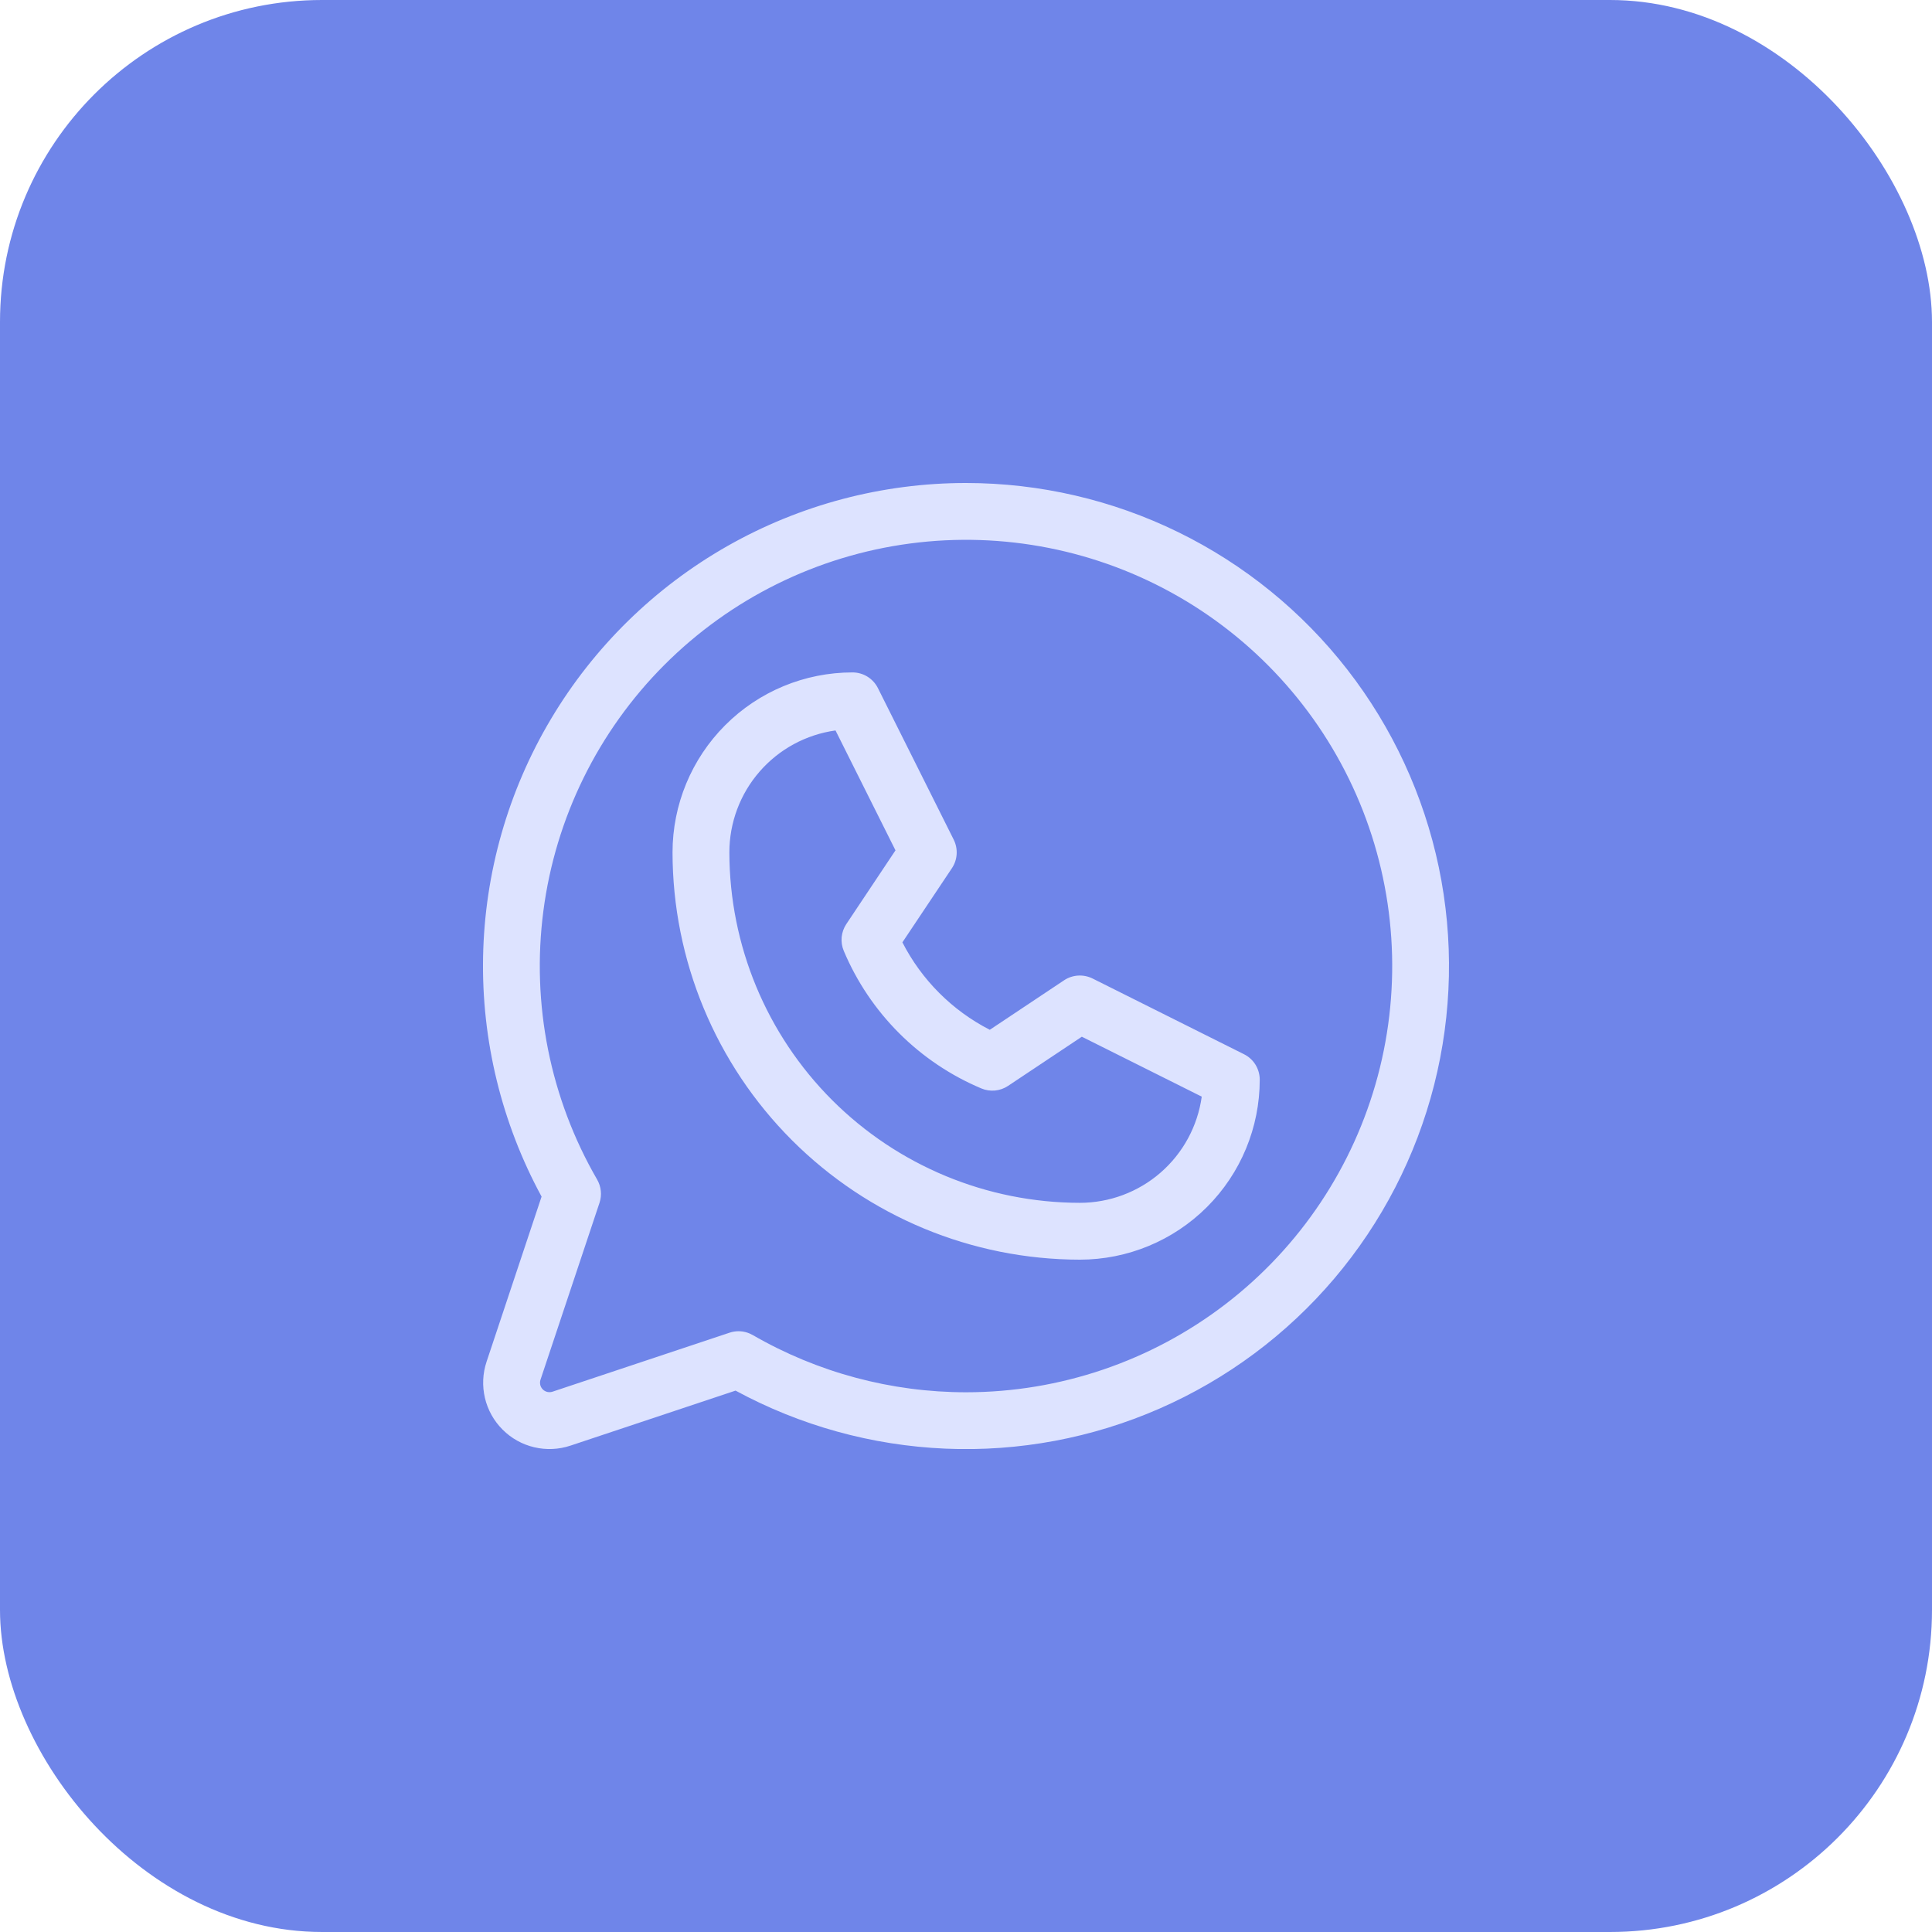
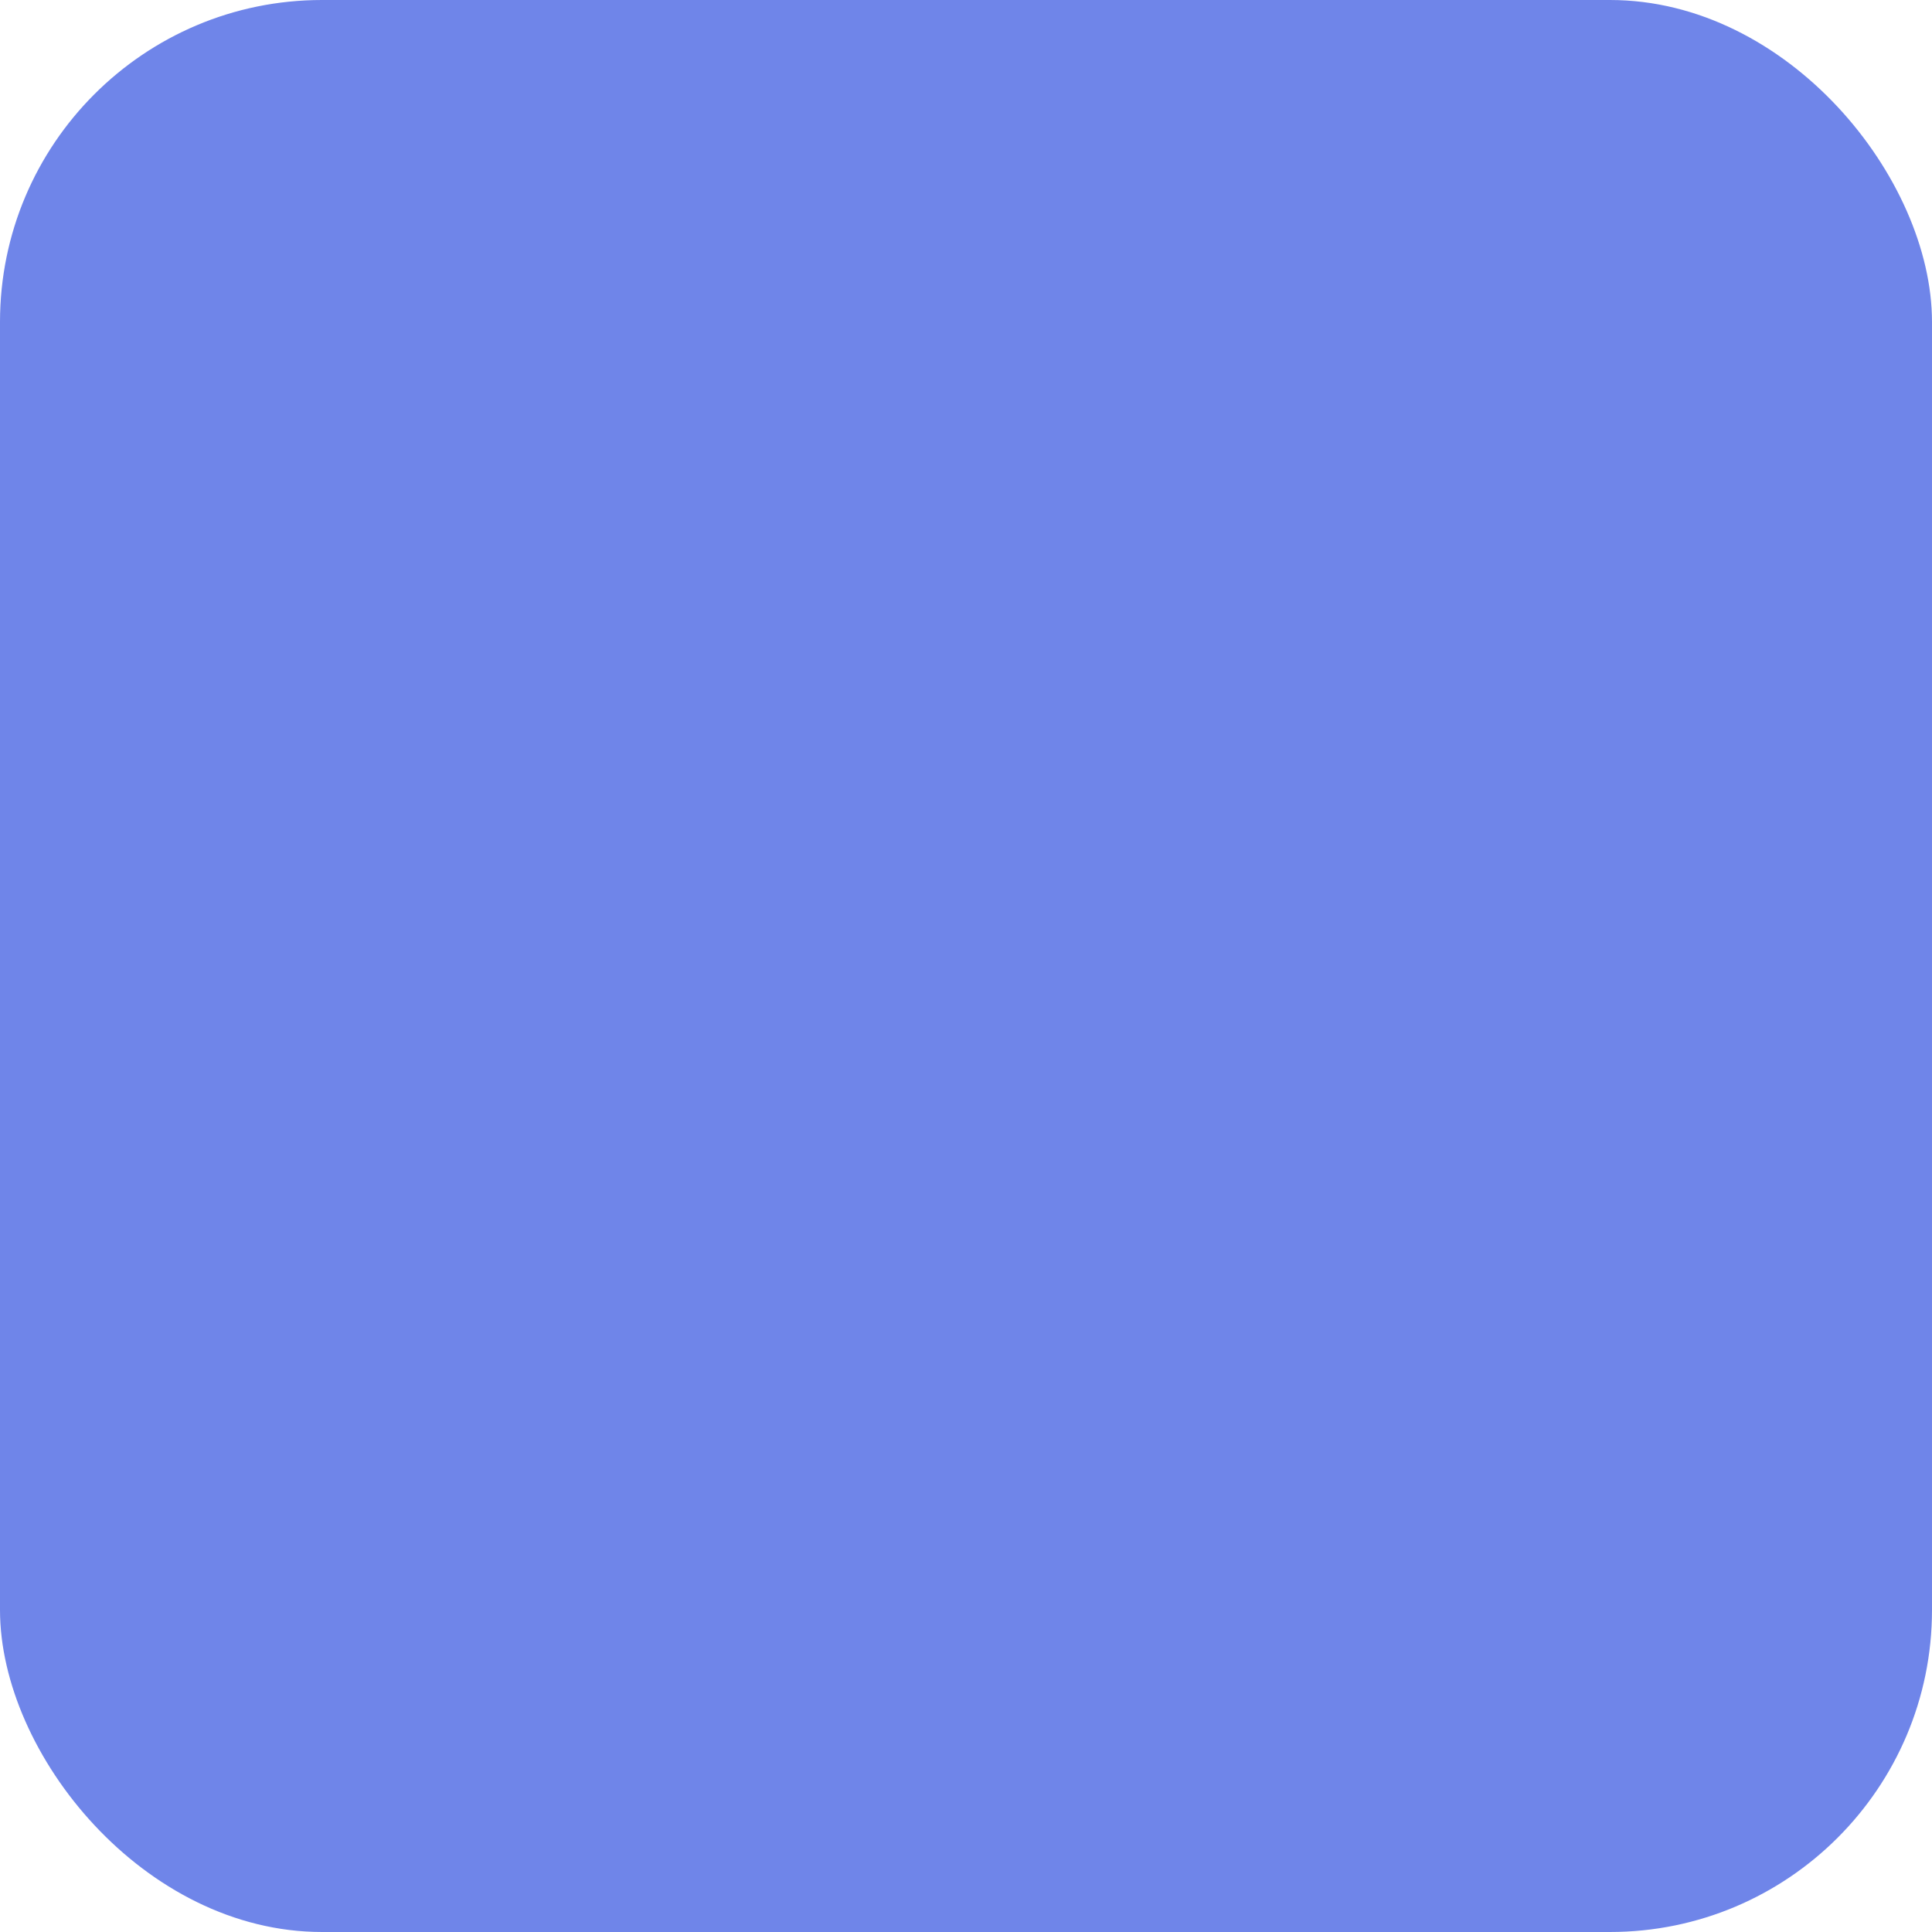
<svg xmlns="http://www.w3.org/2000/svg" width="50" height="50" viewBox="0 0 50 50" fill="none">
  <rect width="50" height="50" rx="8.333" fill="#6F85E9" />
  <g clip-path="url(#clip0_318_59)">
-     <path d="M32.196 27.284L28.274 25.323C28.158 25.266 28.029 25.24 27.9 25.248C27.771 25.256 27.646 25.298 27.538 25.37L25.616 26.651C24.644 26.153 23.852 25.361 23.354 24.388L24.636 22.468C24.708 22.36 24.75 22.235 24.758 22.106C24.766 21.977 24.74 21.848 24.683 21.732L22.722 17.811C22.661 17.688 22.567 17.585 22.45 17.512C22.334 17.44 22.199 17.402 22.062 17.402C20.827 17.402 19.642 17.893 18.769 18.767C17.896 19.64 17.405 20.825 17.405 22.06C17.408 24.854 18.52 27.533 20.496 29.509C22.472 31.485 25.151 32.597 27.945 32.6C29.18 32.6 30.365 32.109 31.238 31.236C32.112 30.362 32.602 29.178 32.602 27.942C32.602 27.806 32.564 27.672 32.493 27.556C32.421 27.439 32.318 27.345 32.196 27.284ZM27.945 31.129C25.541 31.126 23.236 30.17 21.535 28.47C19.835 26.769 18.879 24.464 18.876 22.06C18.876 21.291 19.154 20.547 19.659 19.968C20.164 19.387 20.862 19.01 21.623 18.904L23.175 22.007L21.902 23.916C21.835 24.017 21.794 24.133 21.782 24.253C21.771 24.373 21.789 24.495 21.836 24.607C22.512 26.214 23.791 27.493 25.398 28.169C25.51 28.216 25.631 28.234 25.752 28.223C25.872 28.211 25.988 28.17 26.088 28.103L27.998 26.83L31.101 28.381C30.995 29.143 30.617 29.841 30.037 30.346C29.457 30.851 28.714 31.129 27.945 31.129ZM25.004 12.5C22.837 12.499 20.707 13.062 18.823 14.133C16.939 15.205 15.366 16.747 14.258 18.609C13.149 20.472 12.545 22.59 12.502 24.757C12.46 26.924 12.982 29.064 14.016 30.968L12.592 35.242C12.491 35.544 12.477 35.869 12.55 36.179C12.623 36.489 12.781 36.773 13.007 36.998C13.232 37.224 13.515 37.382 13.826 37.455C14.136 37.528 14.46 37.514 14.763 37.413L19.036 35.989C20.709 36.896 22.567 37.41 24.469 37.491C26.371 37.572 28.266 37.217 30.009 36.454C31.753 35.691 33.3 34.54 34.531 33.089C35.763 31.637 36.646 29.924 37.115 28.079C37.584 26.235 37.625 24.307 37.236 22.444C36.846 20.581 36.037 18.831 34.868 17.328C33.7 15.826 32.204 14.61 30.495 13.773C28.785 12.936 26.907 12.501 25.004 12.5ZM25.004 36.032C23.065 36.032 21.16 35.521 19.481 34.551C19.369 34.487 19.243 34.452 19.113 34.452C19.034 34.452 18.956 34.465 18.881 34.49L14.298 36.017C14.255 36.031 14.209 36.033 14.164 36.023C14.12 36.012 14.079 35.99 14.047 35.958C14.015 35.925 13.992 35.885 13.982 35.841C13.972 35.796 13.974 35.75 13.988 35.707L15.515 31.129C15.548 31.03 15.56 30.925 15.549 30.822C15.539 30.718 15.506 30.618 15.454 30.527C14.237 28.425 13.748 25.981 14.063 23.573C14.377 21.165 15.477 18.928 17.193 17.209C18.909 15.49 21.144 14.385 23.551 14.066C25.959 13.747 28.404 14.232 30.508 15.444C32.612 16.657 34.257 18.53 35.188 20.773C36.119 23.017 36.283 25.504 35.656 27.85C35.029 30.196 33.645 32.27 31.719 33.749C29.793 35.228 27.432 36.031 25.004 36.032Z" fill="#DDE3FF" />
+     <path d="M32.196 27.284L28.274 25.323C28.158 25.266 28.029 25.24 27.9 25.248C27.771 25.256 27.646 25.298 27.538 25.37L25.616 26.651C24.644 26.153 23.852 25.361 23.354 24.388L24.636 22.468C24.708 22.36 24.75 22.235 24.758 22.106C24.766 21.977 24.74 21.848 24.683 21.732L22.722 17.811C22.661 17.688 22.567 17.585 22.45 17.512C22.334 17.44 22.199 17.402 22.062 17.402C20.827 17.402 19.642 17.893 18.769 18.767C17.896 19.64 17.405 20.825 17.405 22.06C17.408 24.854 18.52 27.533 20.496 29.509C22.472 31.485 25.151 32.597 27.945 32.6C29.18 32.6 30.365 32.109 31.238 31.236C32.112 30.362 32.602 29.178 32.602 27.942C32.602 27.806 32.564 27.672 32.493 27.556C32.421 27.439 32.318 27.345 32.196 27.284ZM27.945 31.129C25.541 31.126 23.236 30.17 21.535 28.47C19.835 26.769 18.879 24.464 18.876 22.06C18.876 21.291 19.154 20.547 19.659 19.968C20.164 19.387 20.862 19.01 21.623 18.904L23.175 22.007L21.902 23.916C21.835 24.017 21.794 24.133 21.782 24.253C21.771 24.373 21.789 24.495 21.836 24.607C22.512 26.214 23.791 27.493 25.398 28.169C25.51 28.216 25.631 28.234 25.752 28.223C25.872 28.211 25.988 28.17 26.088 28.103L27.998 26.83L31.101 28.381C30.995 29.143 30.617 29.841 30.037 30.346C29.457 30.851 28.714 31.129 27.945 31.129ZM25.004 12.5C22.837 12.499 20.707 13.062 18.823 14.133C16.939 15.205 15.366 16.747 14.258 18.609C13.149 20.472 12.545 22.59 12.502 24.757C12.46 26.924 12.982 29.064 14.016 30.968L12.592 35.242C12.491 35.544 12.477 35.869 12.55 36.179C12.623 36.489 12.781 36.773 13.007 36.998C13.232 37.224 13.515 37.382 13.826 37.455C14.136 37.528 14.46 37.514 14.763 37.413L19.036 35.989C26.371 37.572 28.266 37.217 30.009 36.454C31.753 35.691 33.3 34.54 34.531 33.089C35.763 31.637 36.646 29.924 37.115 28.079C37.584 26.235 37.625 24.307 37.236 22.444C36.846 20.581 36.037 18.831 34.868 17.328C33.7 15.826 32.204 14.61 30.495 13.773C28.785 12.936 26.907 12.501 25.004 12.5ZM25.004 36.032C23.065 36.032 21.16 35.521 19.481 34.551C19.369 34.487 19.243 34.452 19.113 34.452C19.034 34.452 18.956 34.465 18.881 34.49L14.298 36.017C14.255 36.031 14.209 36.033 14.164 36.023C14.12 36.012 14.079 35.99 14.047 35.958C14.015 35.925 13.992 35.885 13.982 35.841C13.972 35.796 13.974 35.75 13.988 35.707L15.515 31.129C15.548 31.03 15.56 30.925 15.549 30.822C15.539 30.718 15.506 30.618 15.454 30.527C14.237 28.425 13.748 25.981 14.063 23.573C14.377 21.165 15.477 18.928 17.193 17.209C18.909 15.49 21.144 14.385 23.551 14.066C25.959 13.747 28.404 14.232 30.508 15.444C32.612 16.657 34.257 18.53 35.188 20.773C36.119 23.017 36.283 25.504 35.656 27.85C35.029 30.196 33.645 32.27 31.719 33.749C29.793 35.228 27.432 36.031 25.004 36.032Z" fill="#DDE3FF" />
  </g>
  <defs>
    <clipPath id="clip0_318_59">
-       <rect width="25" height="25" fill="white" transform="translate(12.5 12.5)" />
-     </clipPath>
+       </clipPath>
  </defs>
</svg>